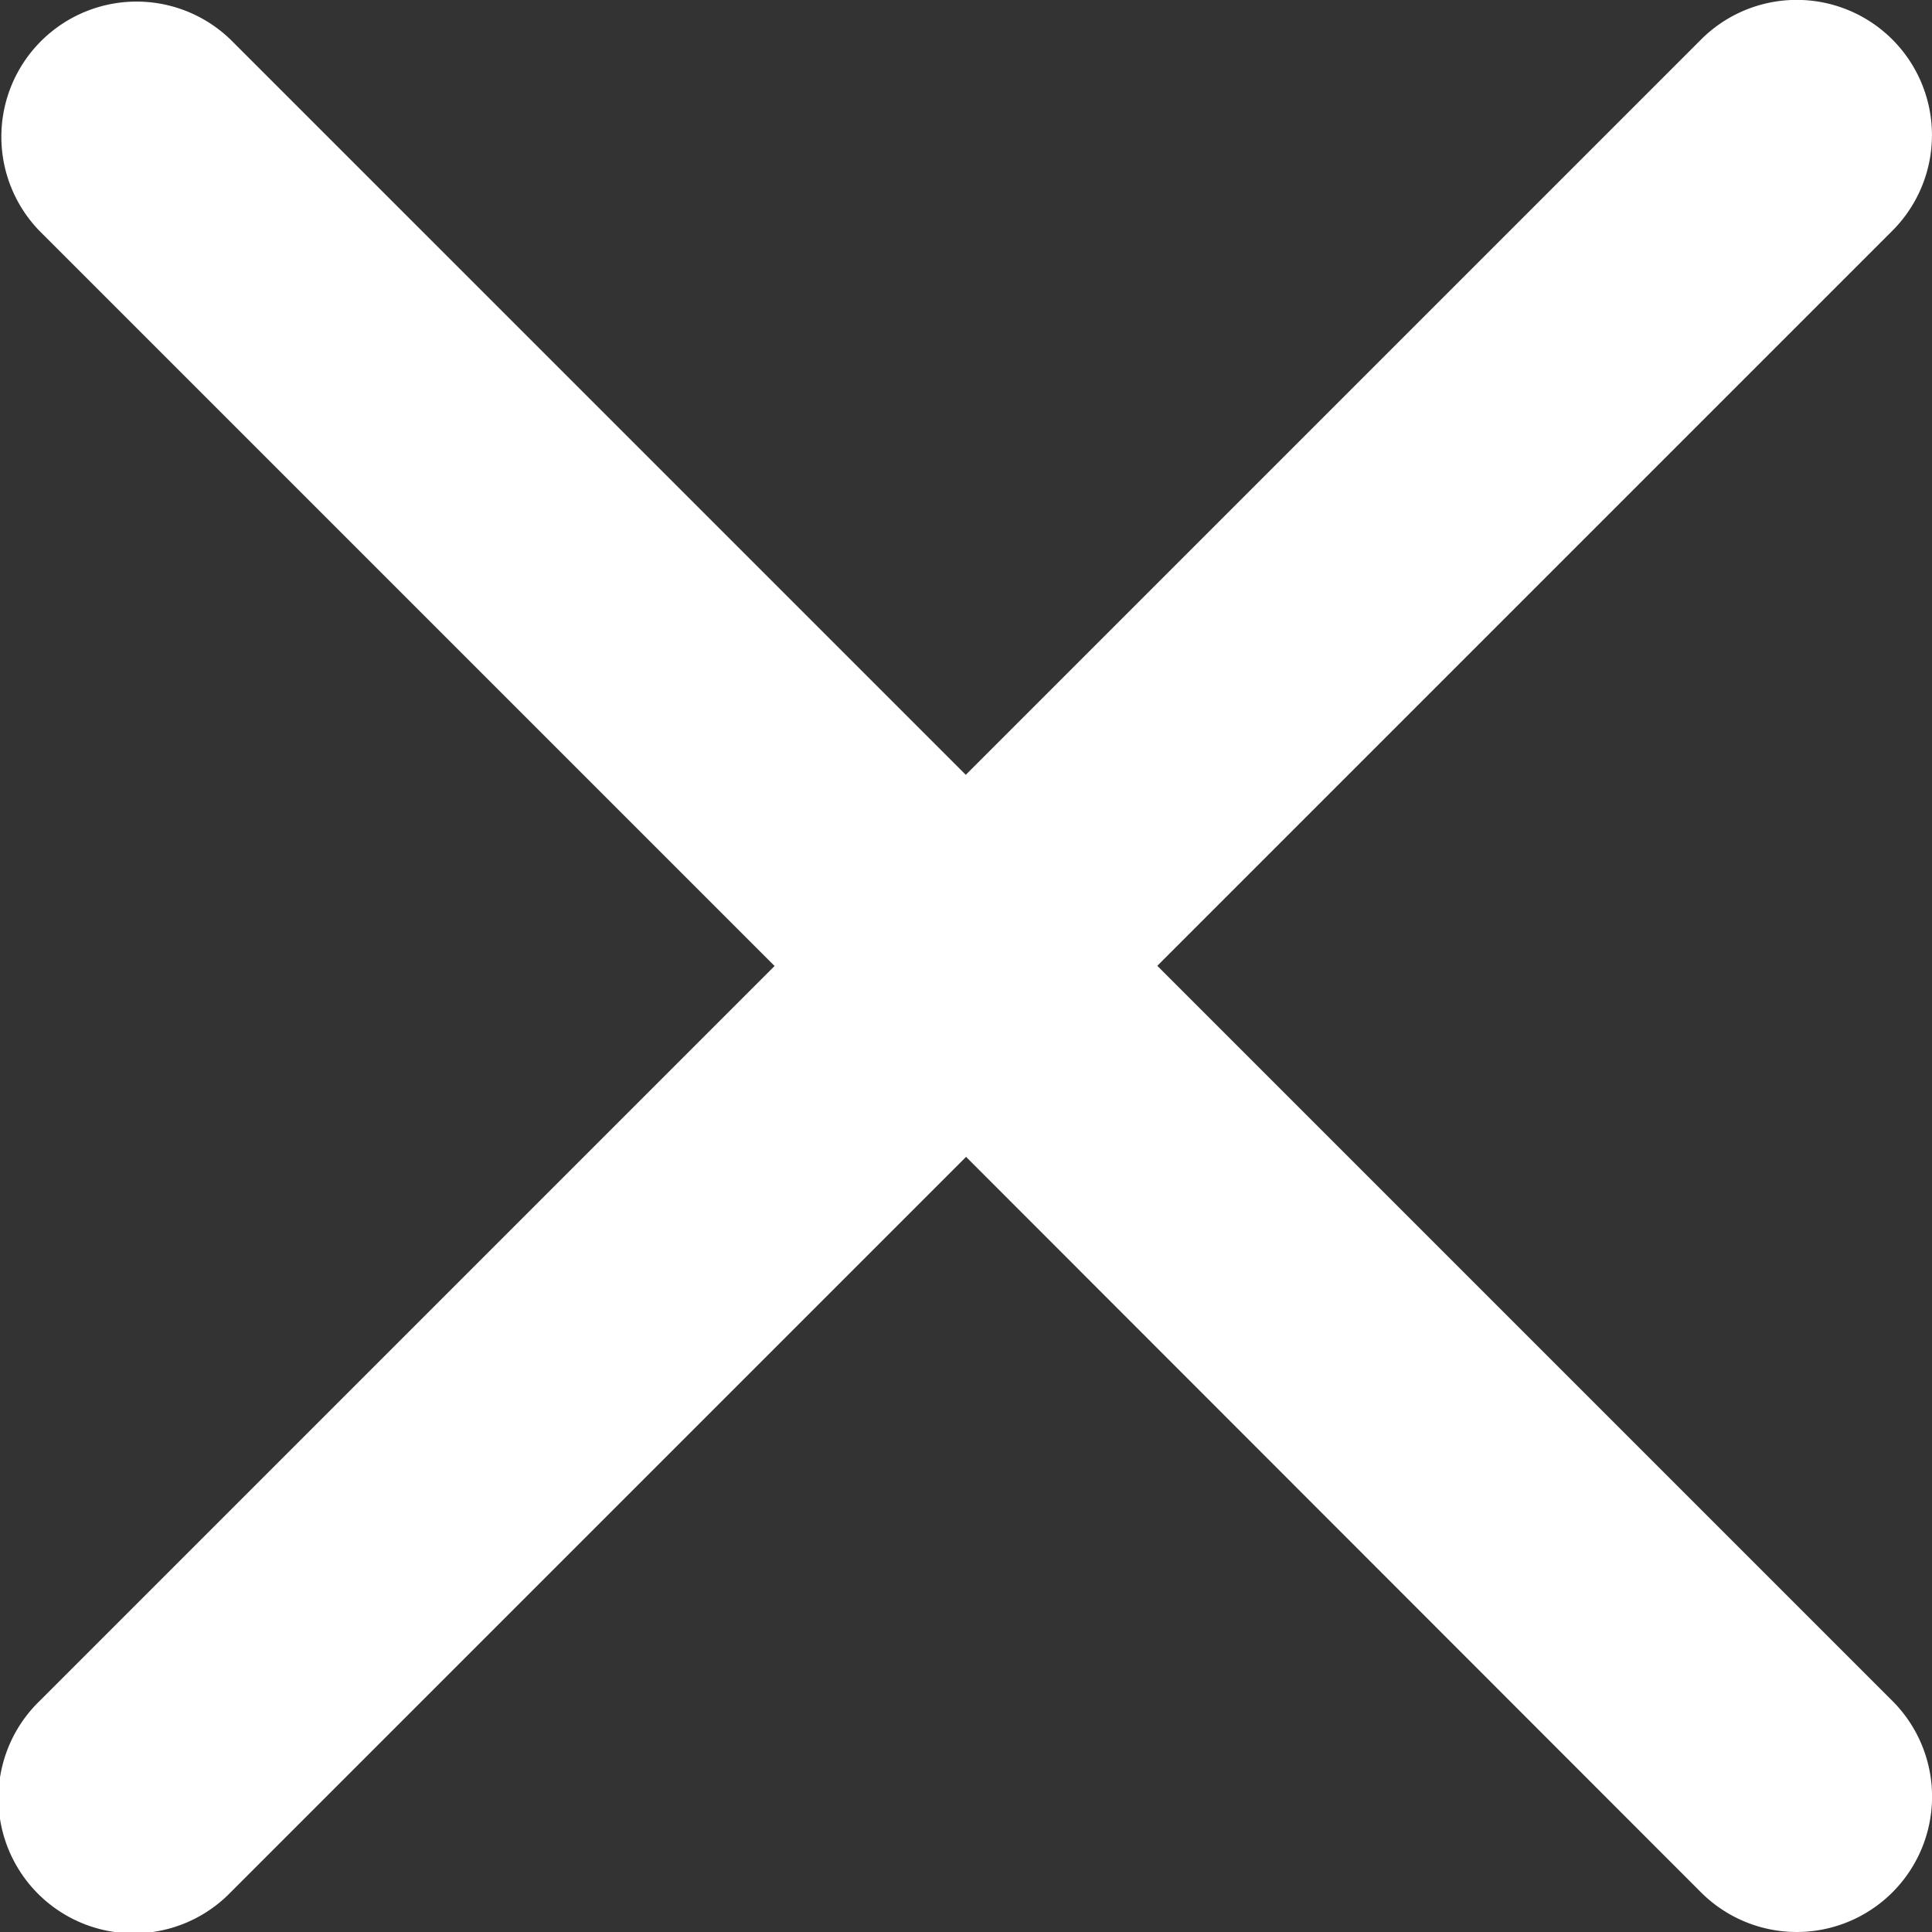
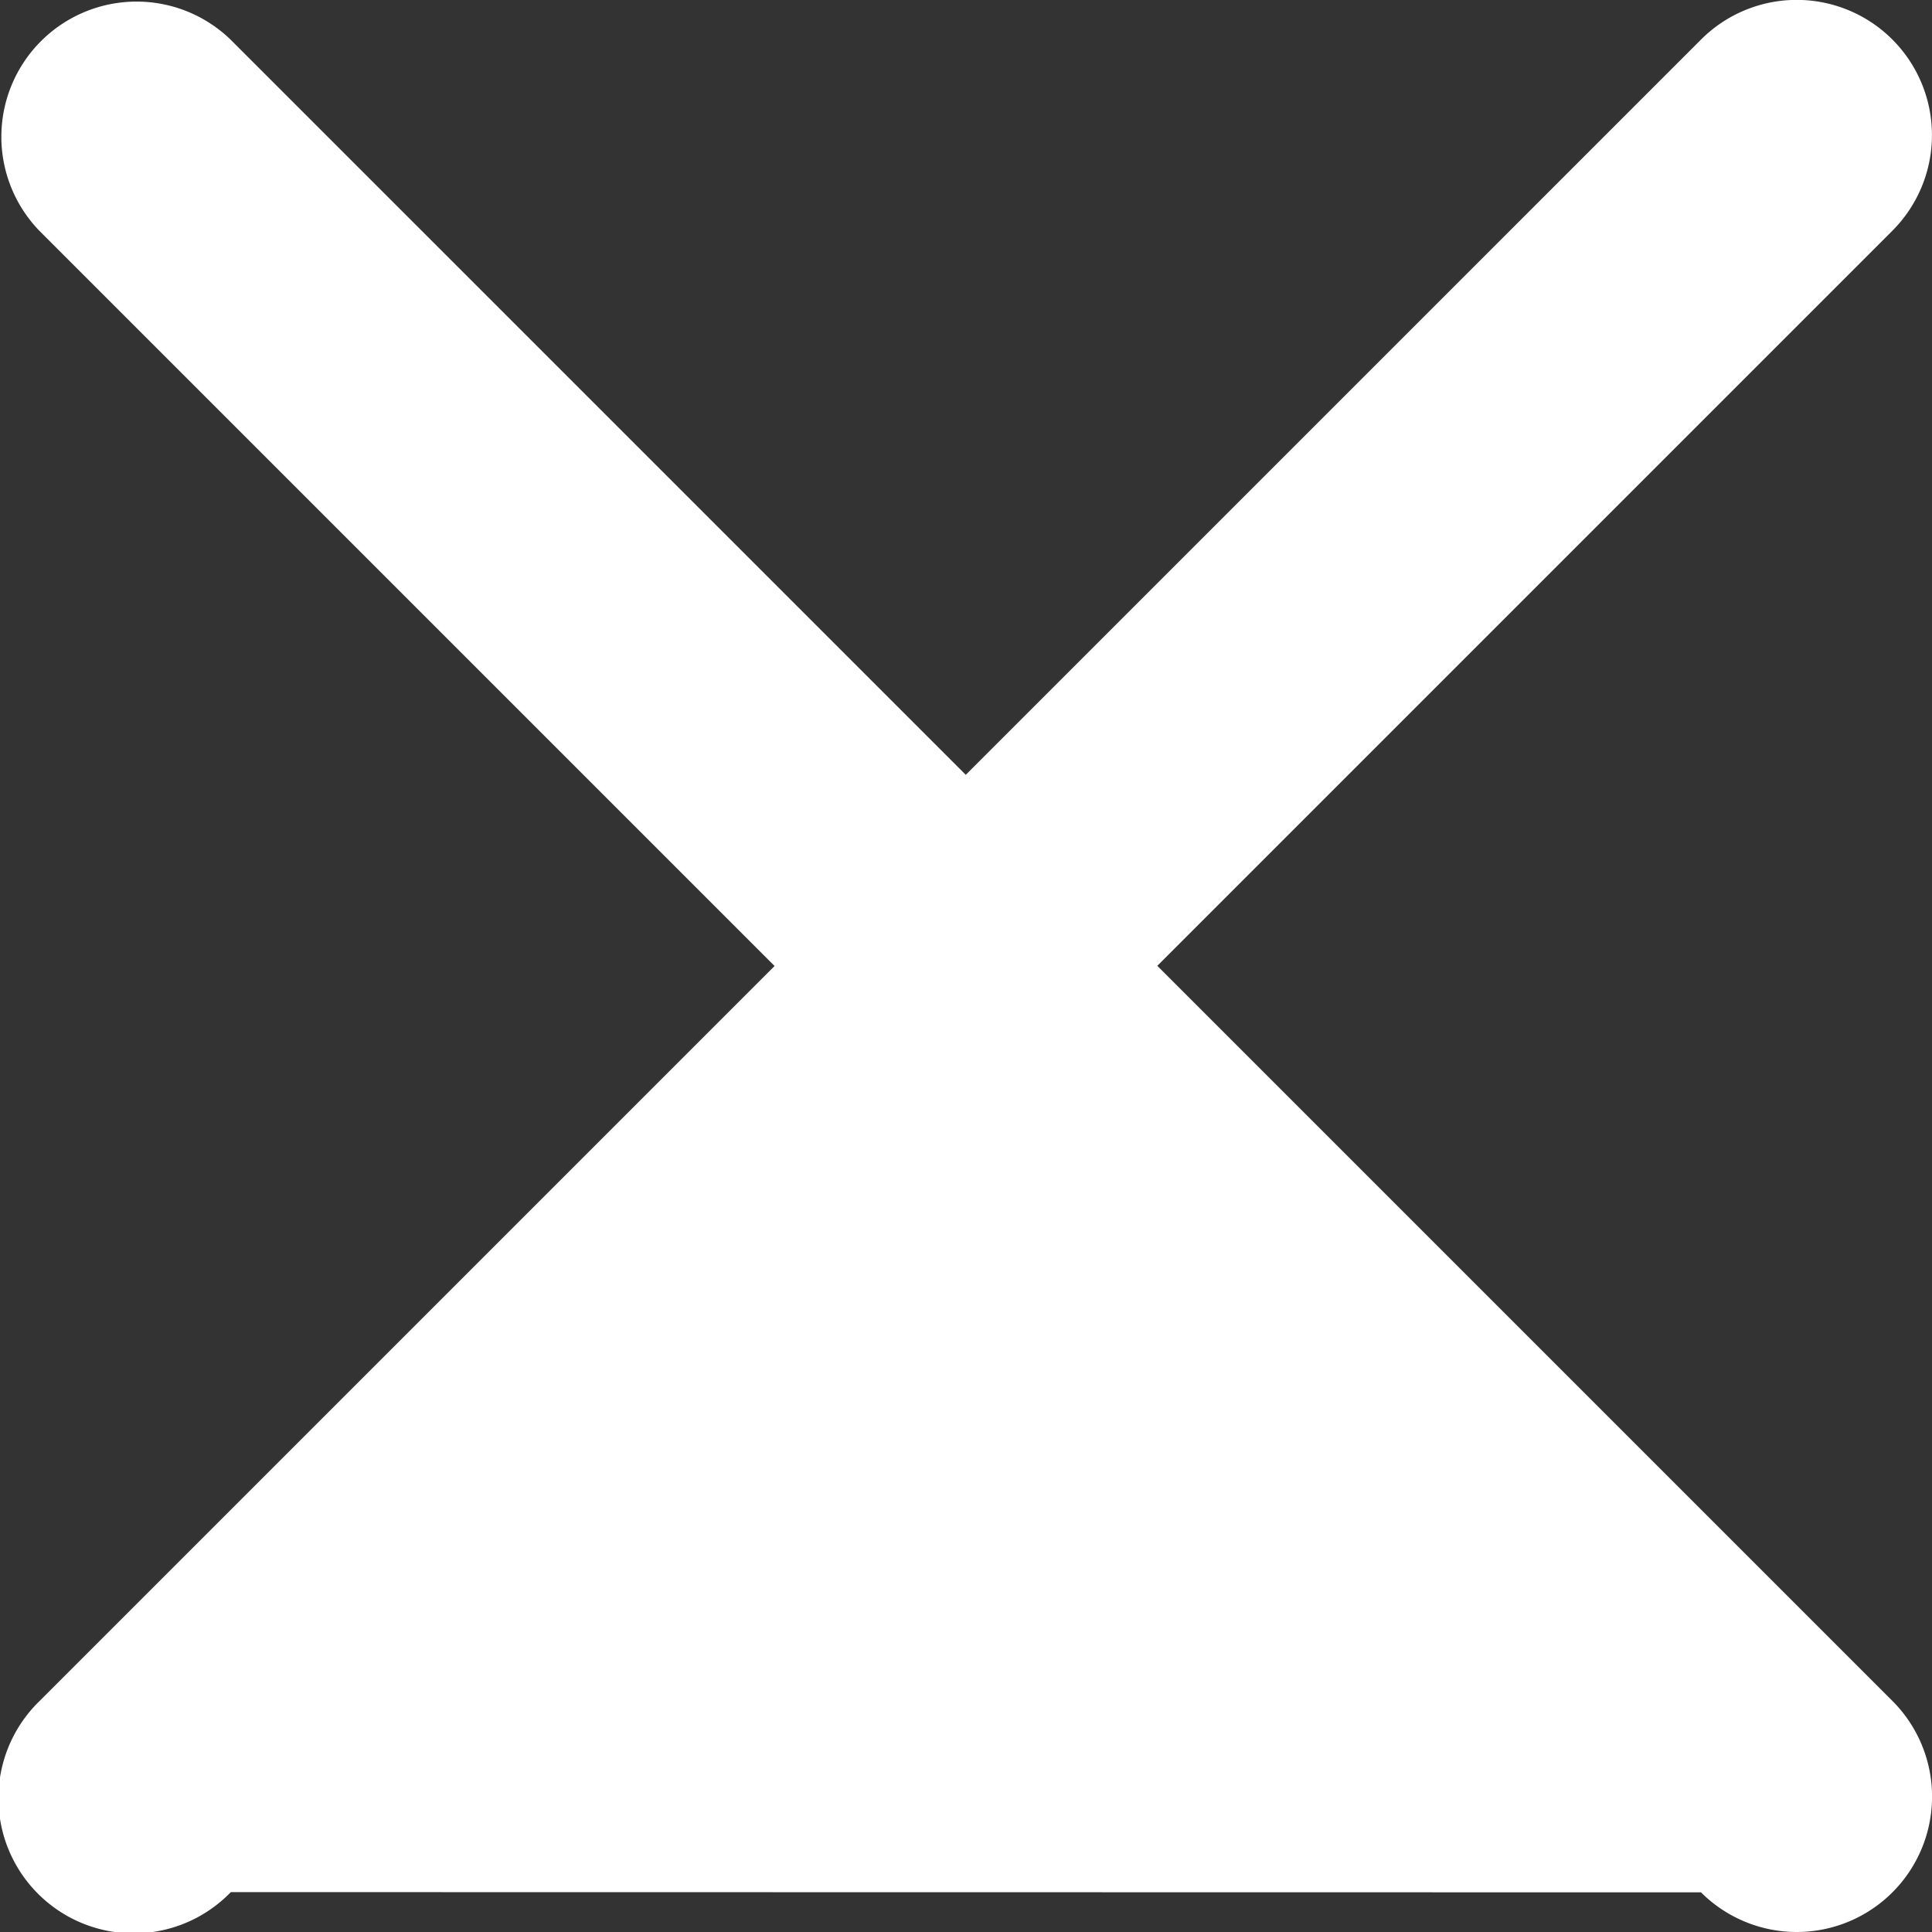
<svg xmlns="http://www.w3.org/2000/svg" width="25.092" height="25.092" viewBox="0 0 25.092 25.092">
  <rect x="0" y="0" width="25.092" height="25.092" fill="#333333" stroke="none" />
  <g id="noun-close-5074855" transform="translate(-506.708 -68.709)">
-     <path id="Path_2575" data-name="Path 2575" d="M50.737,48.254l9.549-9.549A1.756,1.756,0,0,0,57.8,36.223l-9.549,9.549-9.549-9.549a1.756,1.756,0,0,0-2.483,2.483l9.549,9.549L36.223,57.8a1.756,1.756,0,1,0,2.483,2.483l9.549-9.549L57.8,60.286A1.756,1.756,0,1,0,60.286,57.8l-9.549-9.549Z" transform="translate(471 33)" fill="#fff" />
+     <path id="Path_2575" data-name="Path 2575" d="M50.737,48.254l9.549-9.549A1.756,1.756,0,0,0,57.8,36.223l-9.549,9.549-9.549-9.549a1.756,1.756,0,0,0-2.483,2.483l9.549,9.549L36.223,57.8a1.756,1.756,0,1,0,2.483,2.483L57.8,60.286A1.756,1.756,0,1,0,60.286,57.8l-9.549-9.549Z" transform="translate(471 33)" fill="#fff" />
  </g>
</svg>